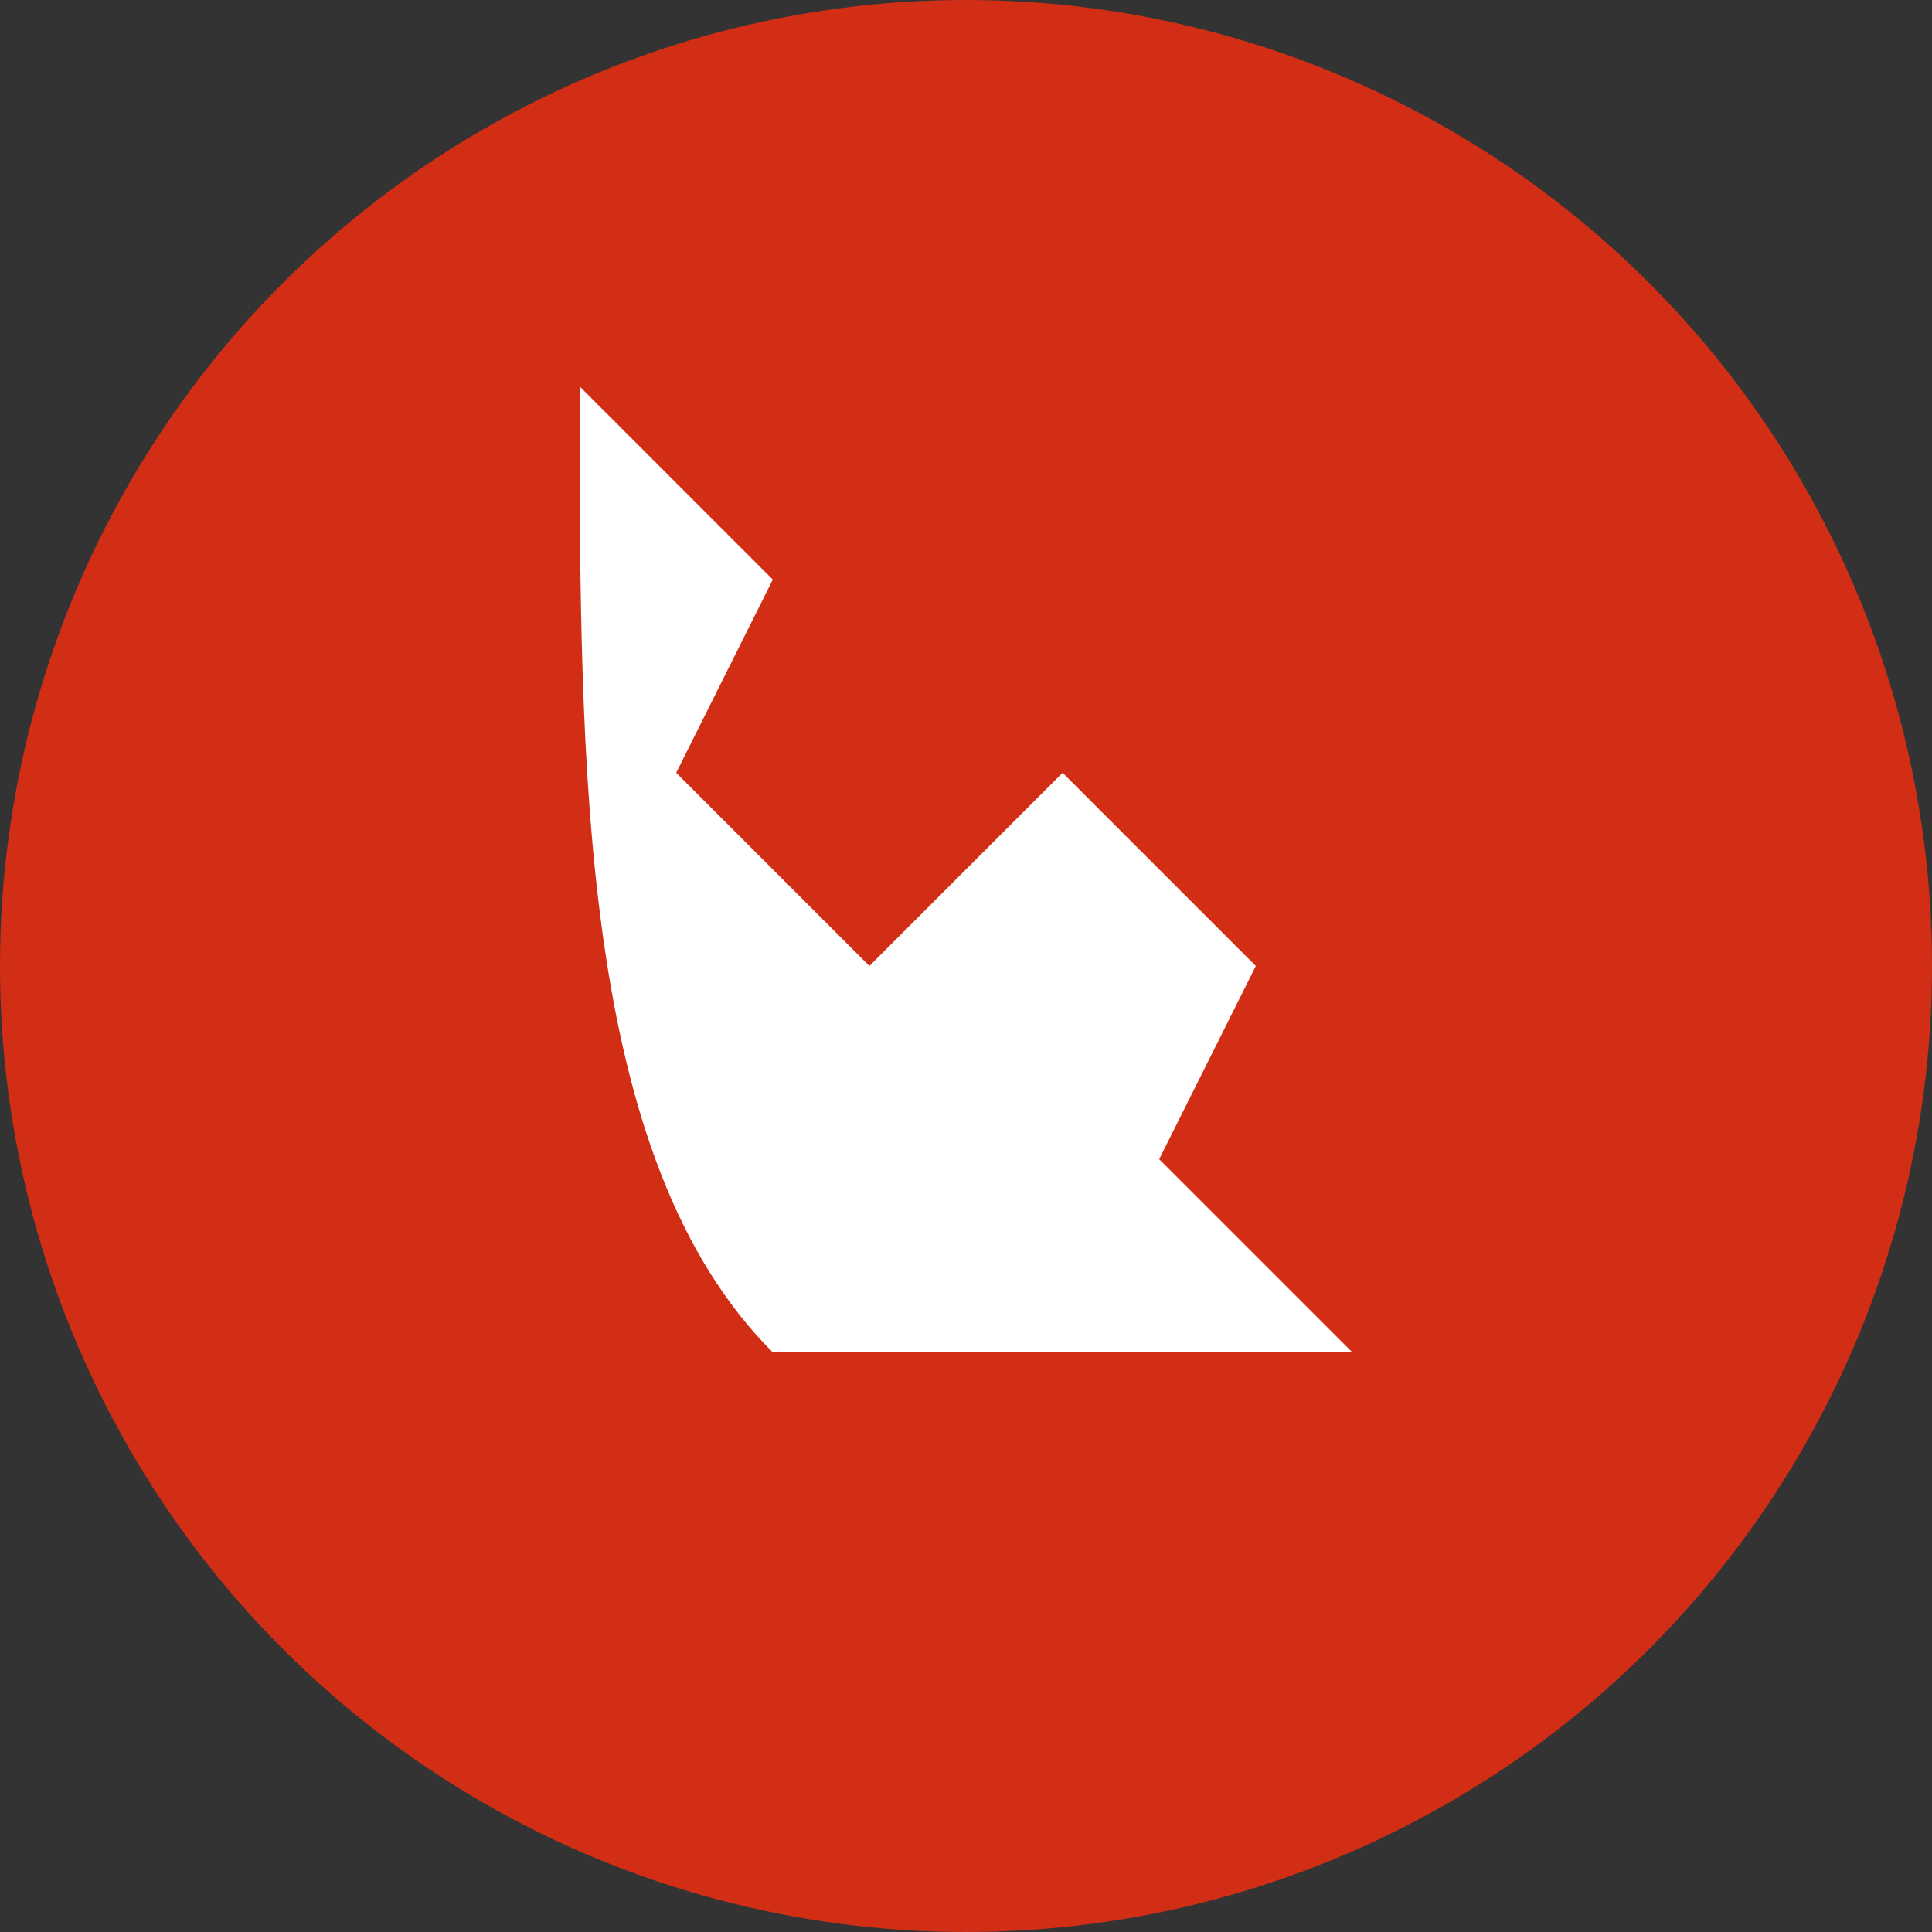
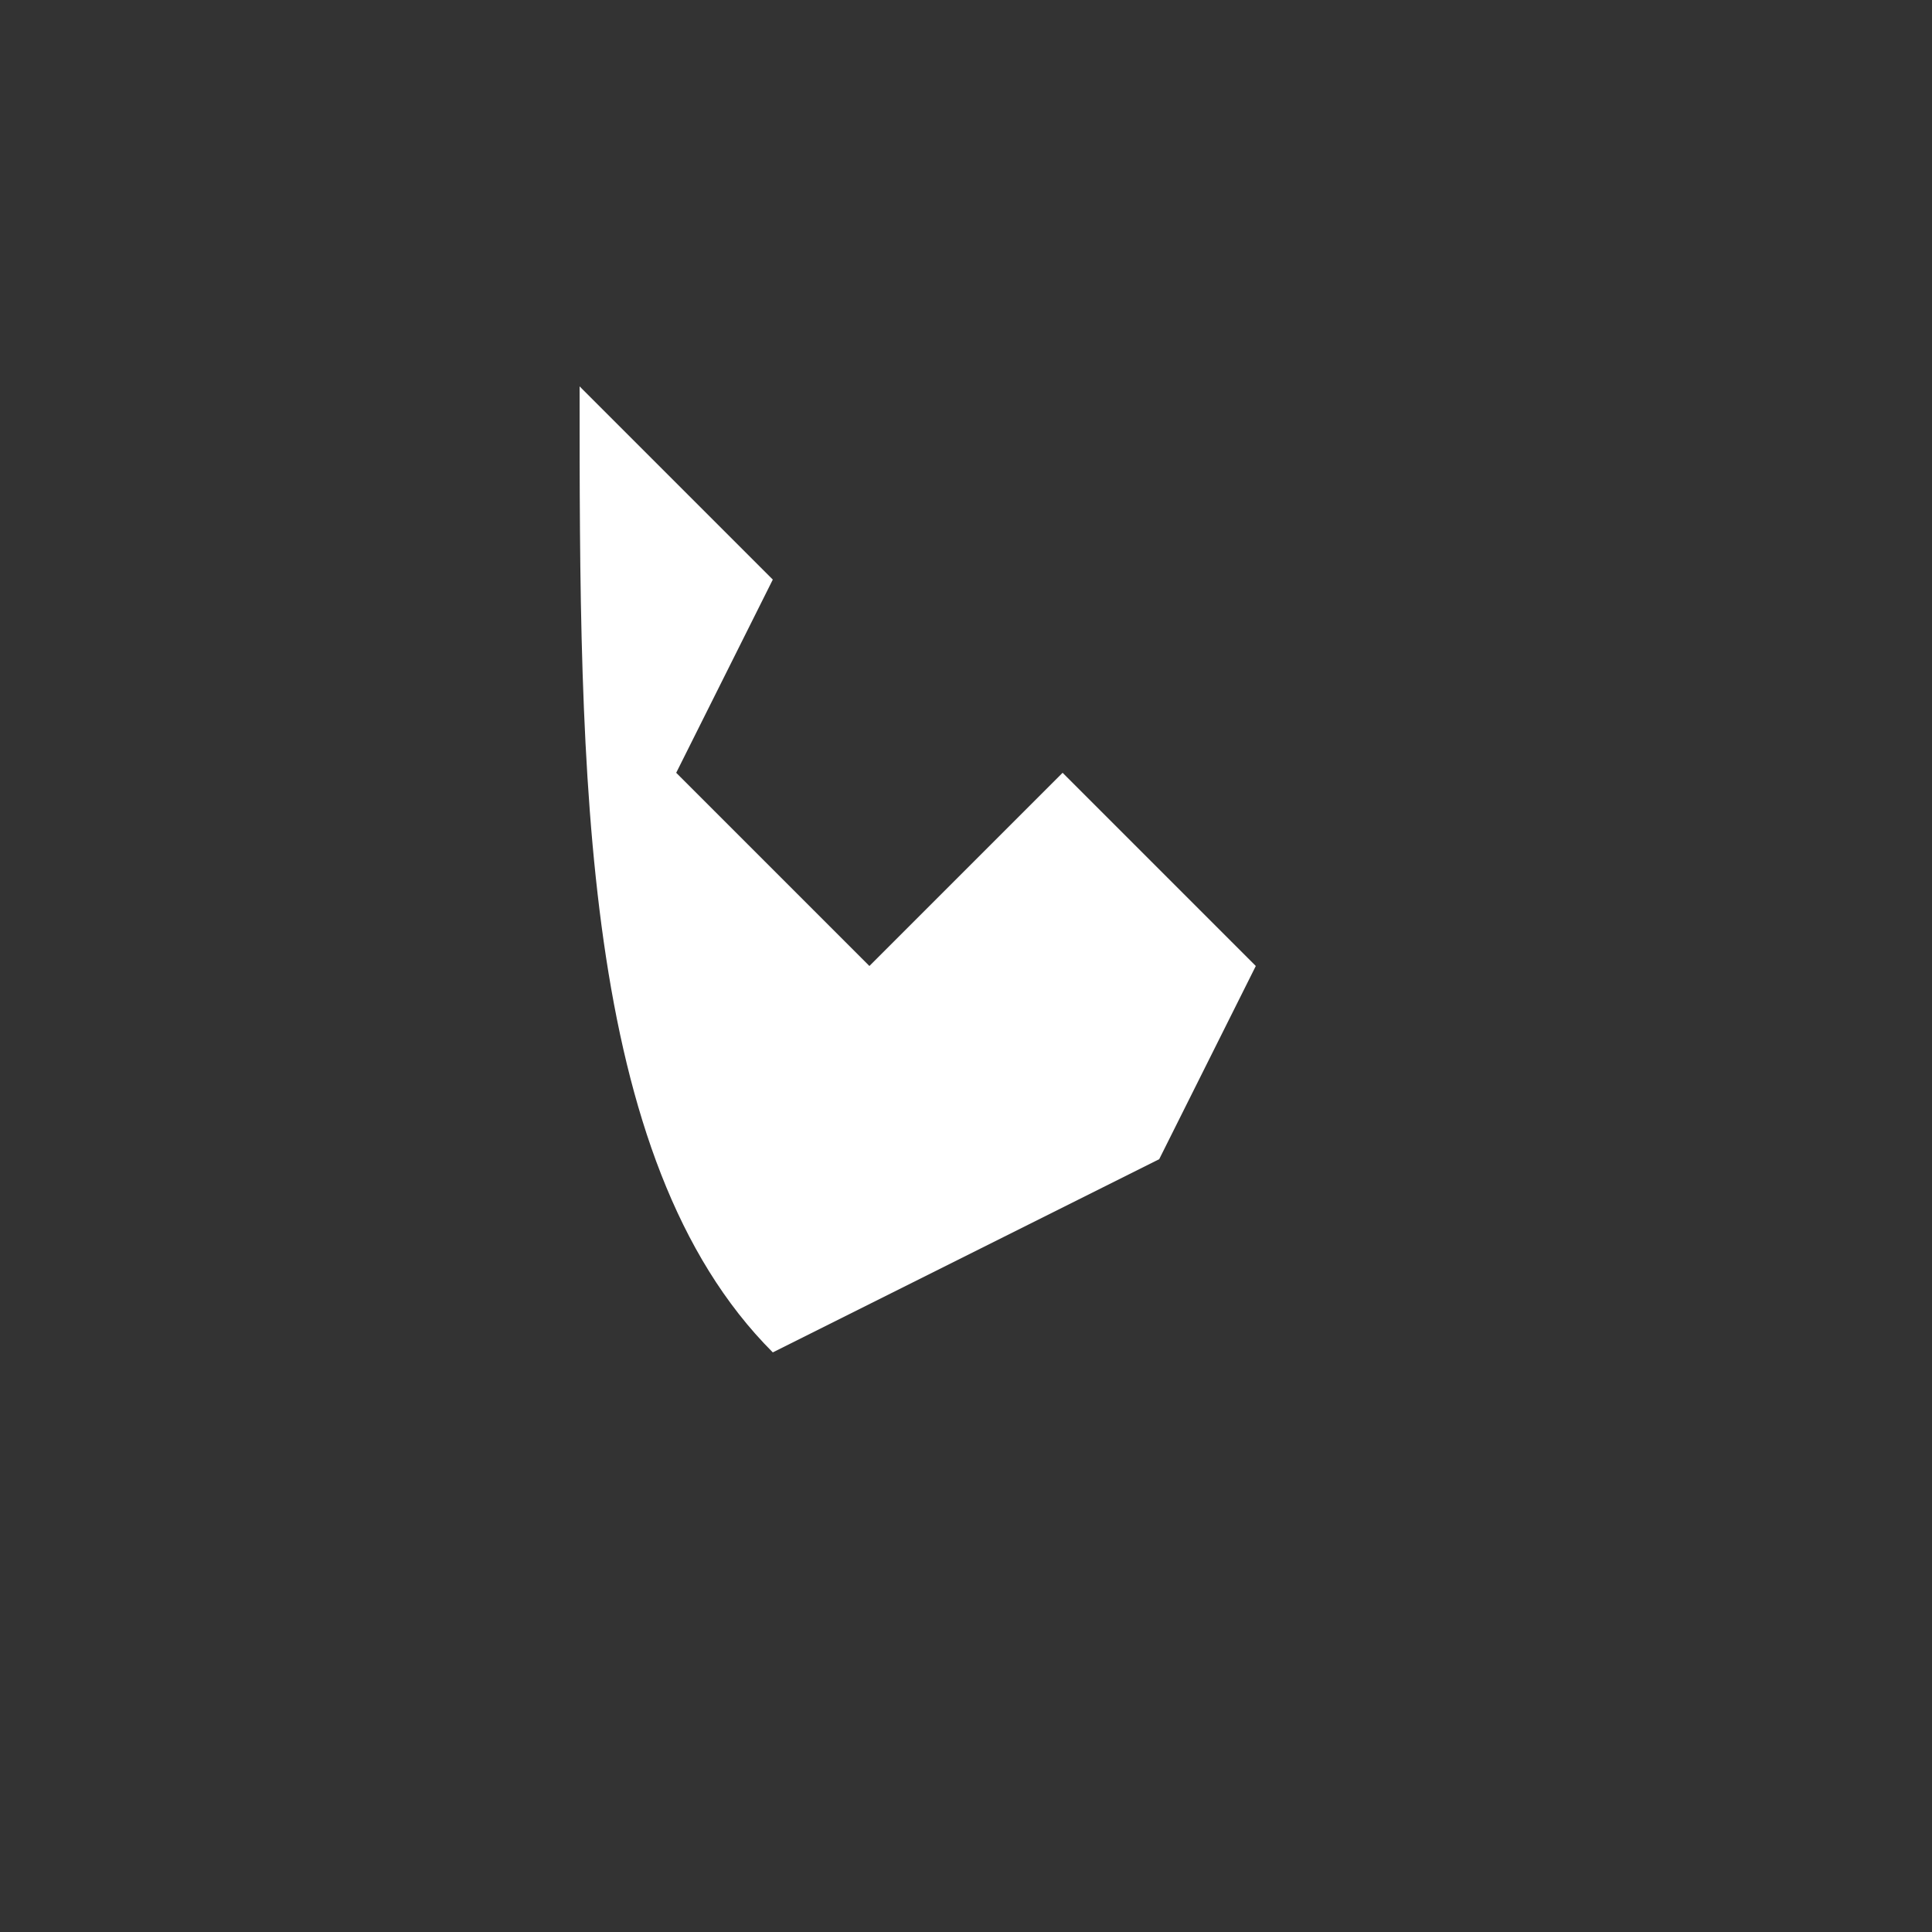
<svg xmlns="http://www.w3.org/2000/svg" width="40" height="40" viewBox="0 0 40 40" fill="none">
  <rect x="0" y="0" width="40" height="40" fill="#333333" stroke="none" />
-   <circle cx="20" cy="20" r="20" fill="#d12e15" />
-   <path d="M12 8 L16 12 L14 16 L18 20 L22 16 L26 20 L24 24 L28 28 L16 28 C12 24 12 16 12 8 Z" fill="white" />
+   <path d="M12 8 L16 12 L14 16 L18 20 L22 16 L26 20 L24 24 L16 28 C12 24 12 16 12 8 Z" fill="white" />
</svg>